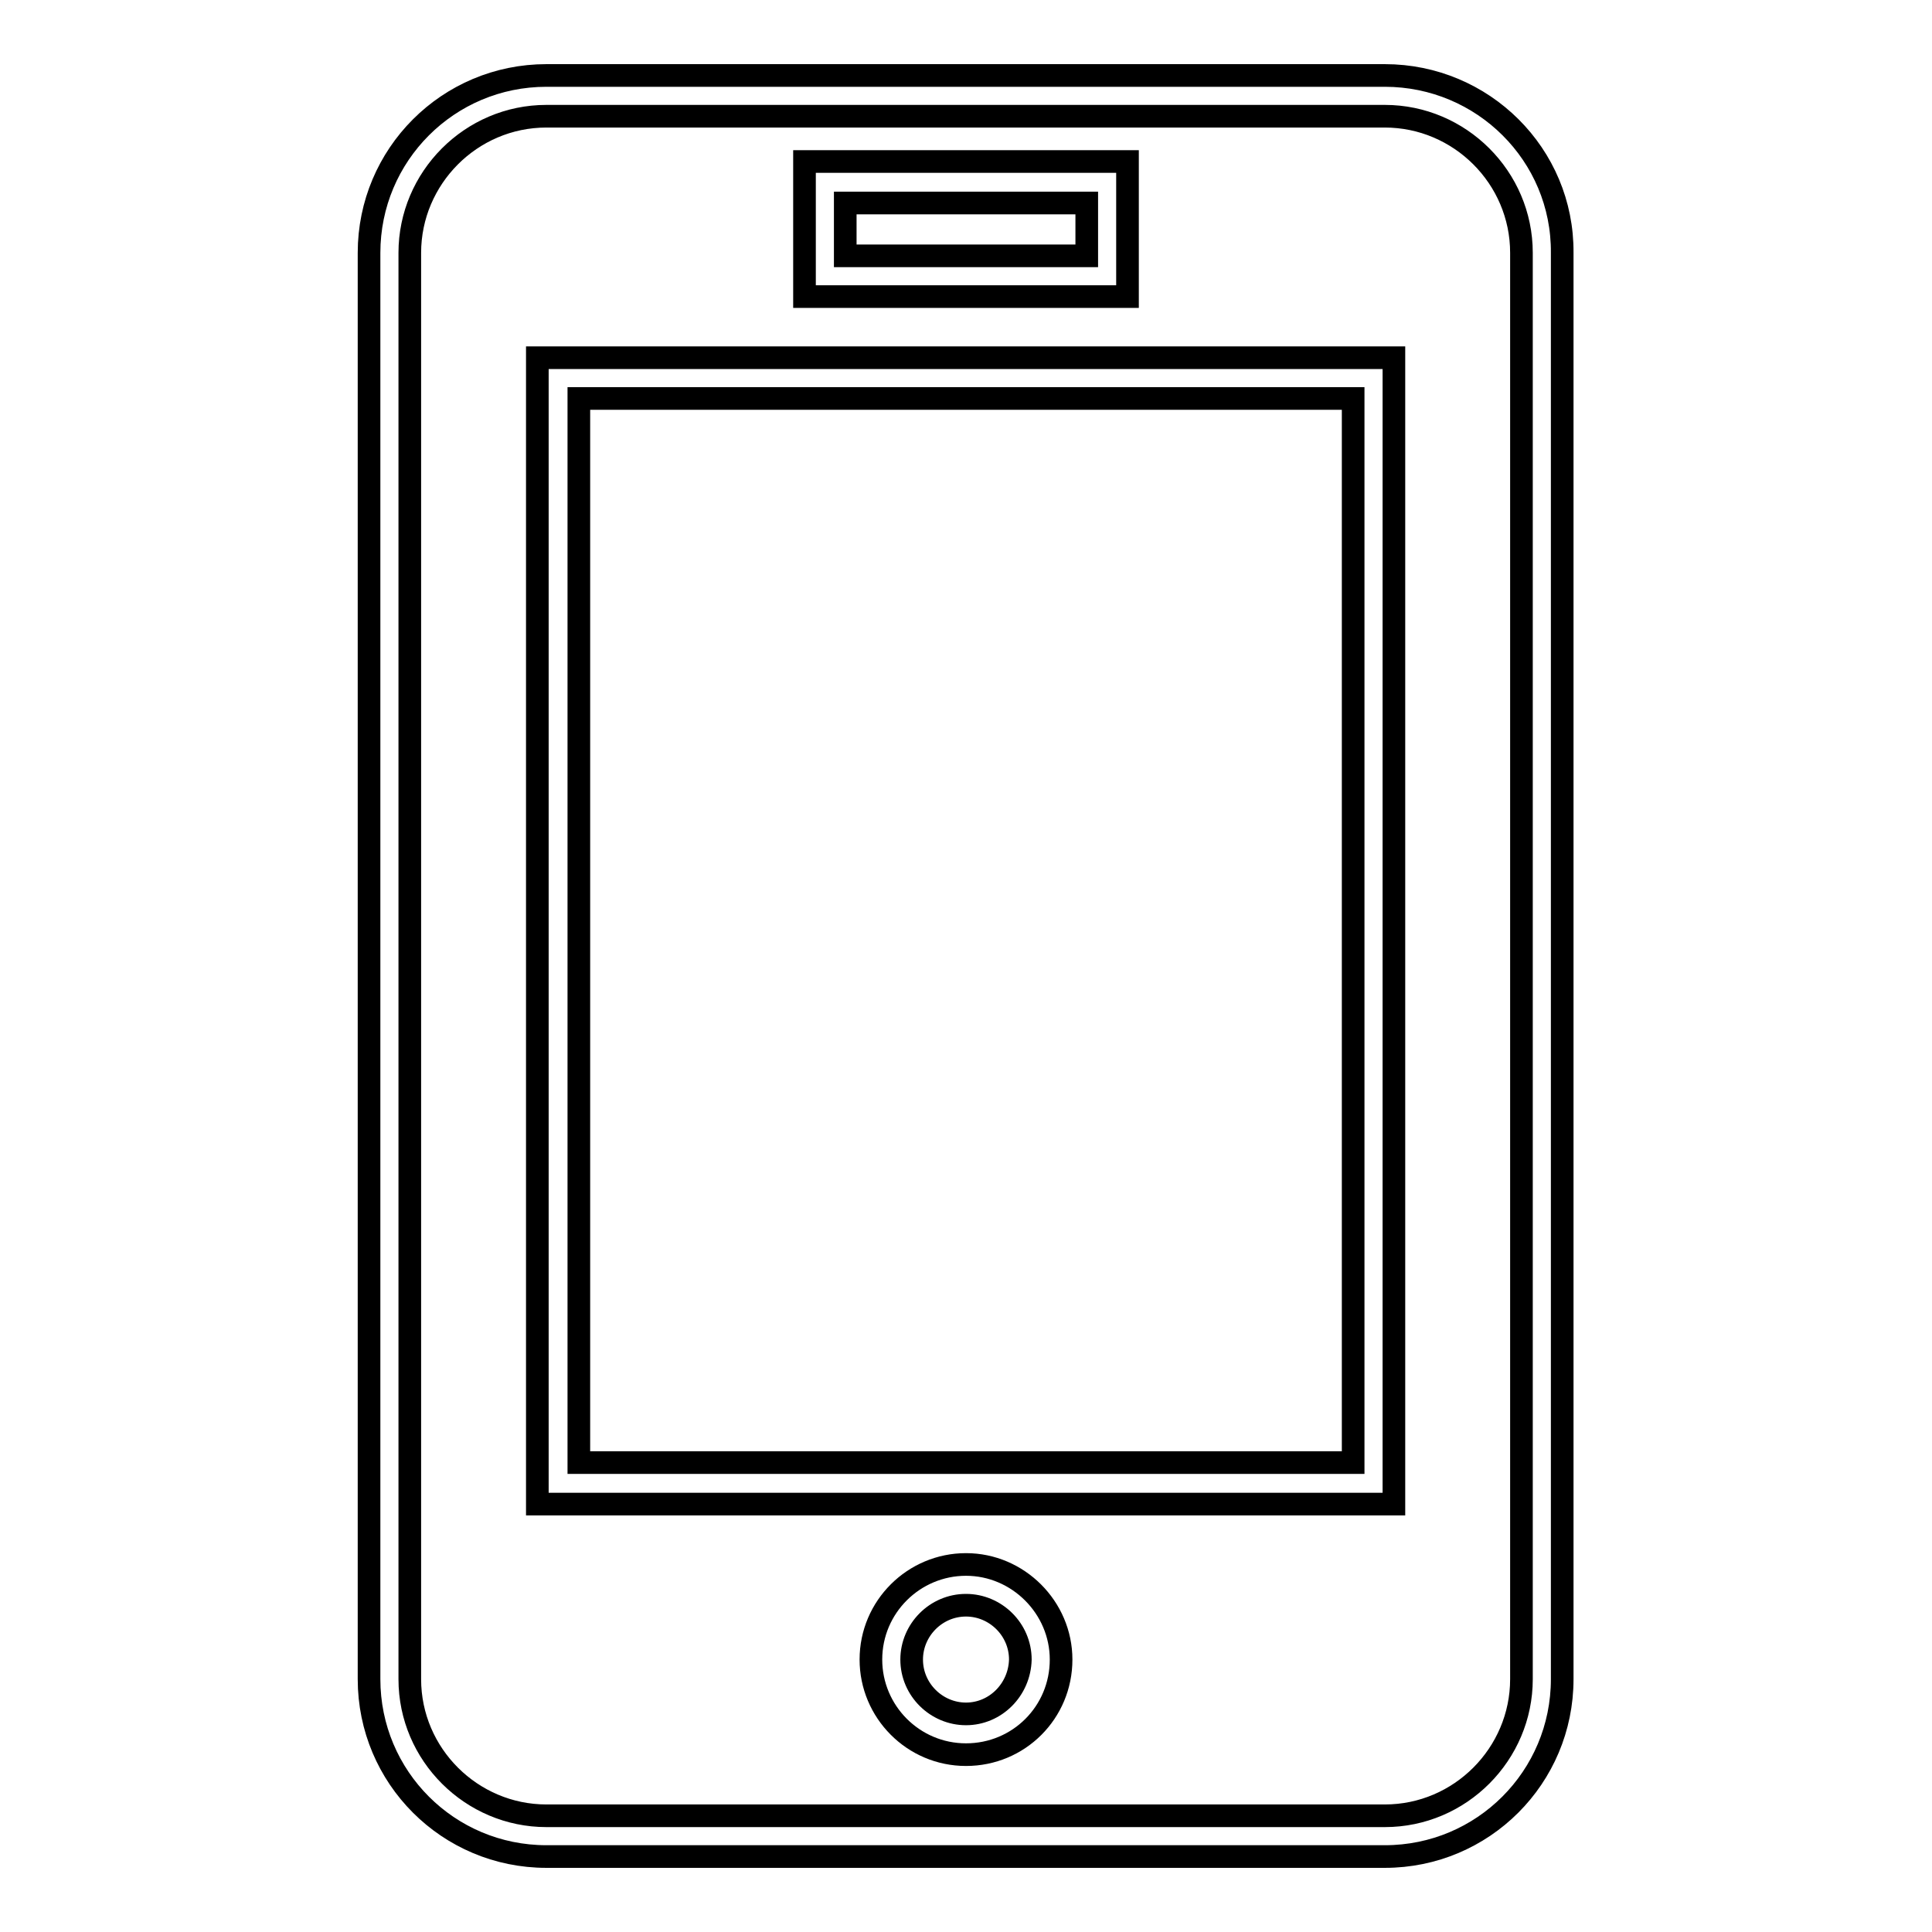
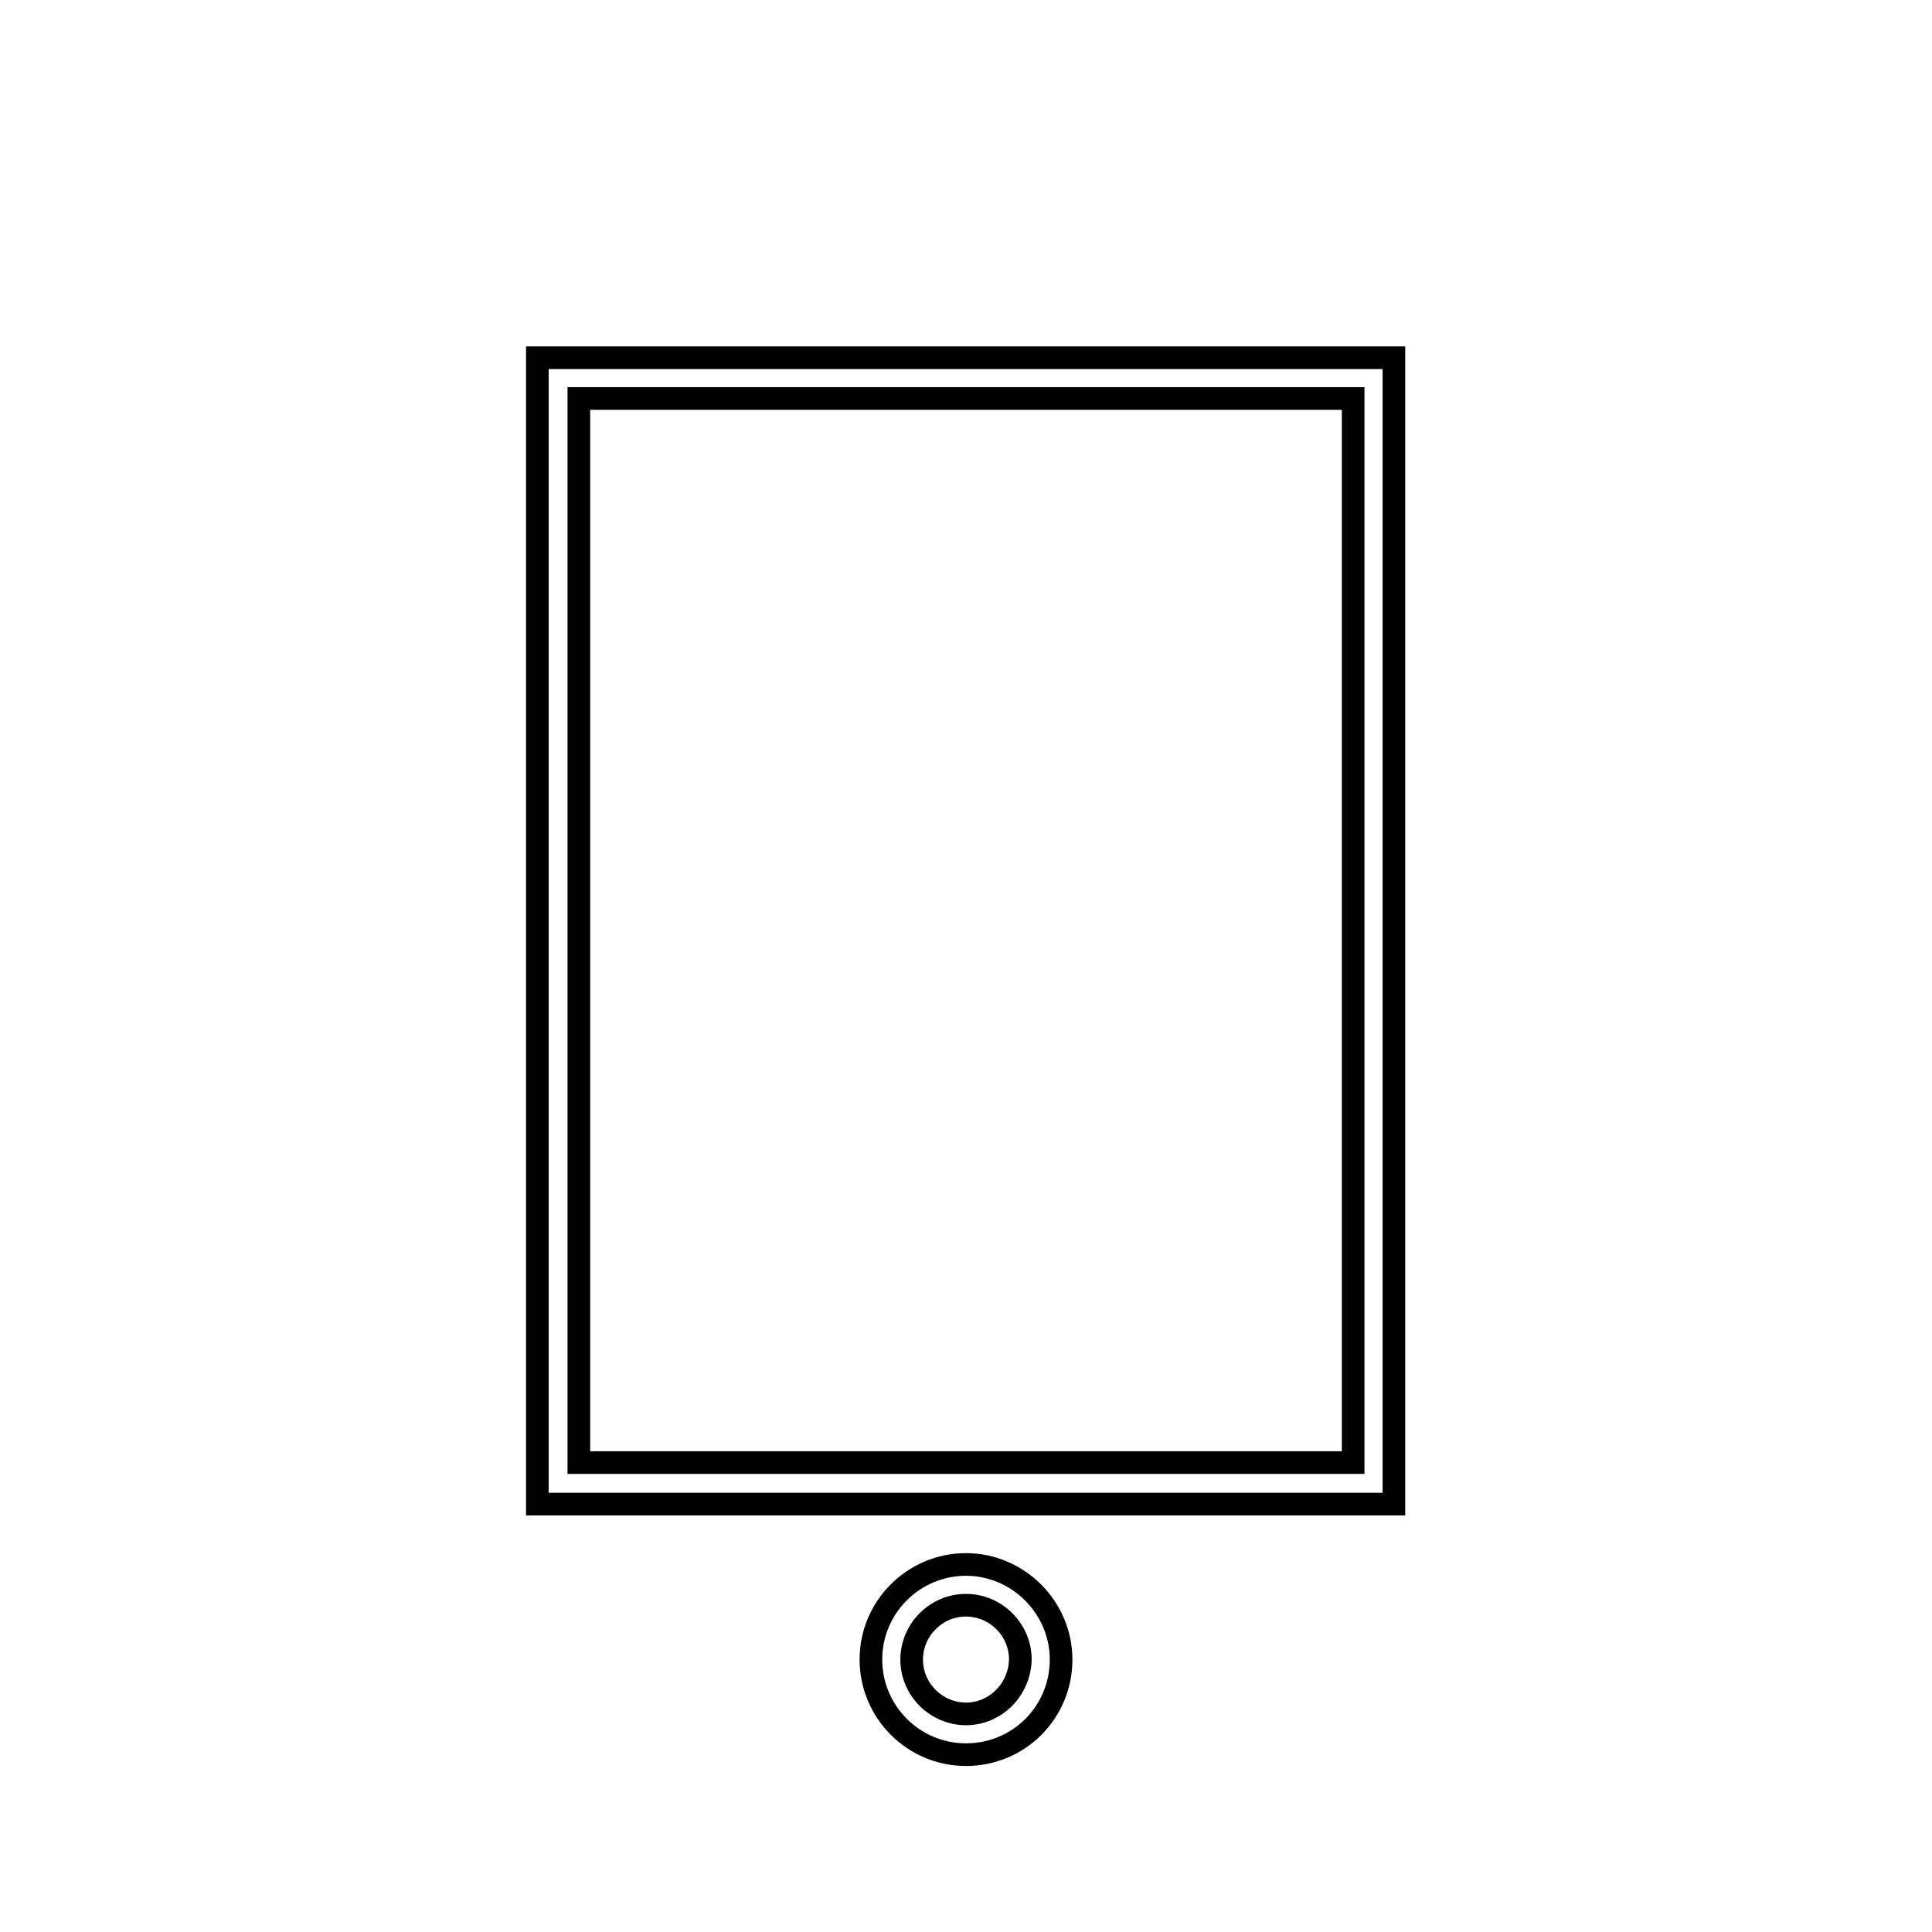
<svg xmlns="http://www.w3.org/2000/svg" version="1.1" x="0px" y="0px" viewBox="0 0 256 256" enable-background="new 0 0 256 256" xml:space="preserve">
  <g>
    <g>
-       <path stroke-width="3" fill-opacity="0" stroke="#000000" d="M183.5,10H72.4c-13,0-23.5,10.5-23.5,23.5v189c0,13,10.5,23.5,23.5,23.5h111.1c13,0,23.5-10.5,23.5-23.5v-189C207.1,20.5,196.5,10,183.5,10z M201.6,222.5c0,9.9-8.1,18.1-18.1,18.1H72.4c-9.9,0-18.1-8.1-18.1-18.1V33.5c0-9.9,8.1-18.1,18.1-18.1h111.1c9.9,0,18.1,8.1,18.1,18.1L201.6,222.5L201.6,222.5z" />
      <path stroke-width="3" fill-opacity="0" stroke="#000000" d="M71.2,199.3h113.5V47.4H71.2V199.3z M76.7,52.8h102.6v141H76.7V52.8z" />
-       <path stroke-width="3" fill-opacity="0" stroke="#000000" d="M149.4,21.4h-42.8v17.9h42.8V21.4z M144,33.9H112v-7h32L144,33.9L144,33.9z" />
-       <path stroke-width="3" fill-opacity="0" stroke="#000000" d="M128,207.3c-6.9,0-12.6,5.6-12.6,12.6c0,6.9,5.6,12.6,12.6,12.6c7,0,12.6-5.6,12.6-12.6C140.6,213,134.9,207.3,128,207.3z M128,227.1c-3.9,0-7.2-3.2-7.2-7.2c0-3.9,3.2-7.2,7.2-7.2c3.9,0,7.2,3.2,7.2,7.2C135.1,223.9,131.9,227.1,128,227.1z" />
+       <path stroke-width="3" fill-opacity="0" stroke="#000000" d="M128,207.3c-6.9,0-12.6,5.6-12.6,12.6c0,6.9,5.6,12.6,12.6,12.6c7,0,12.6-5.6,12.6-12.6C140.6,213,134.9,207.3,128,207.3z M128,227.1c-3.9,0-7.2-3.2-7.2-7.2c0-3.9,3.2-7.2,7.2-7.2c3.9,0,7.2,3.2,7.2,7.2C135.1,223.9,131.9,227.1,128,227.1" />
    </g>
  </g>
</svg>